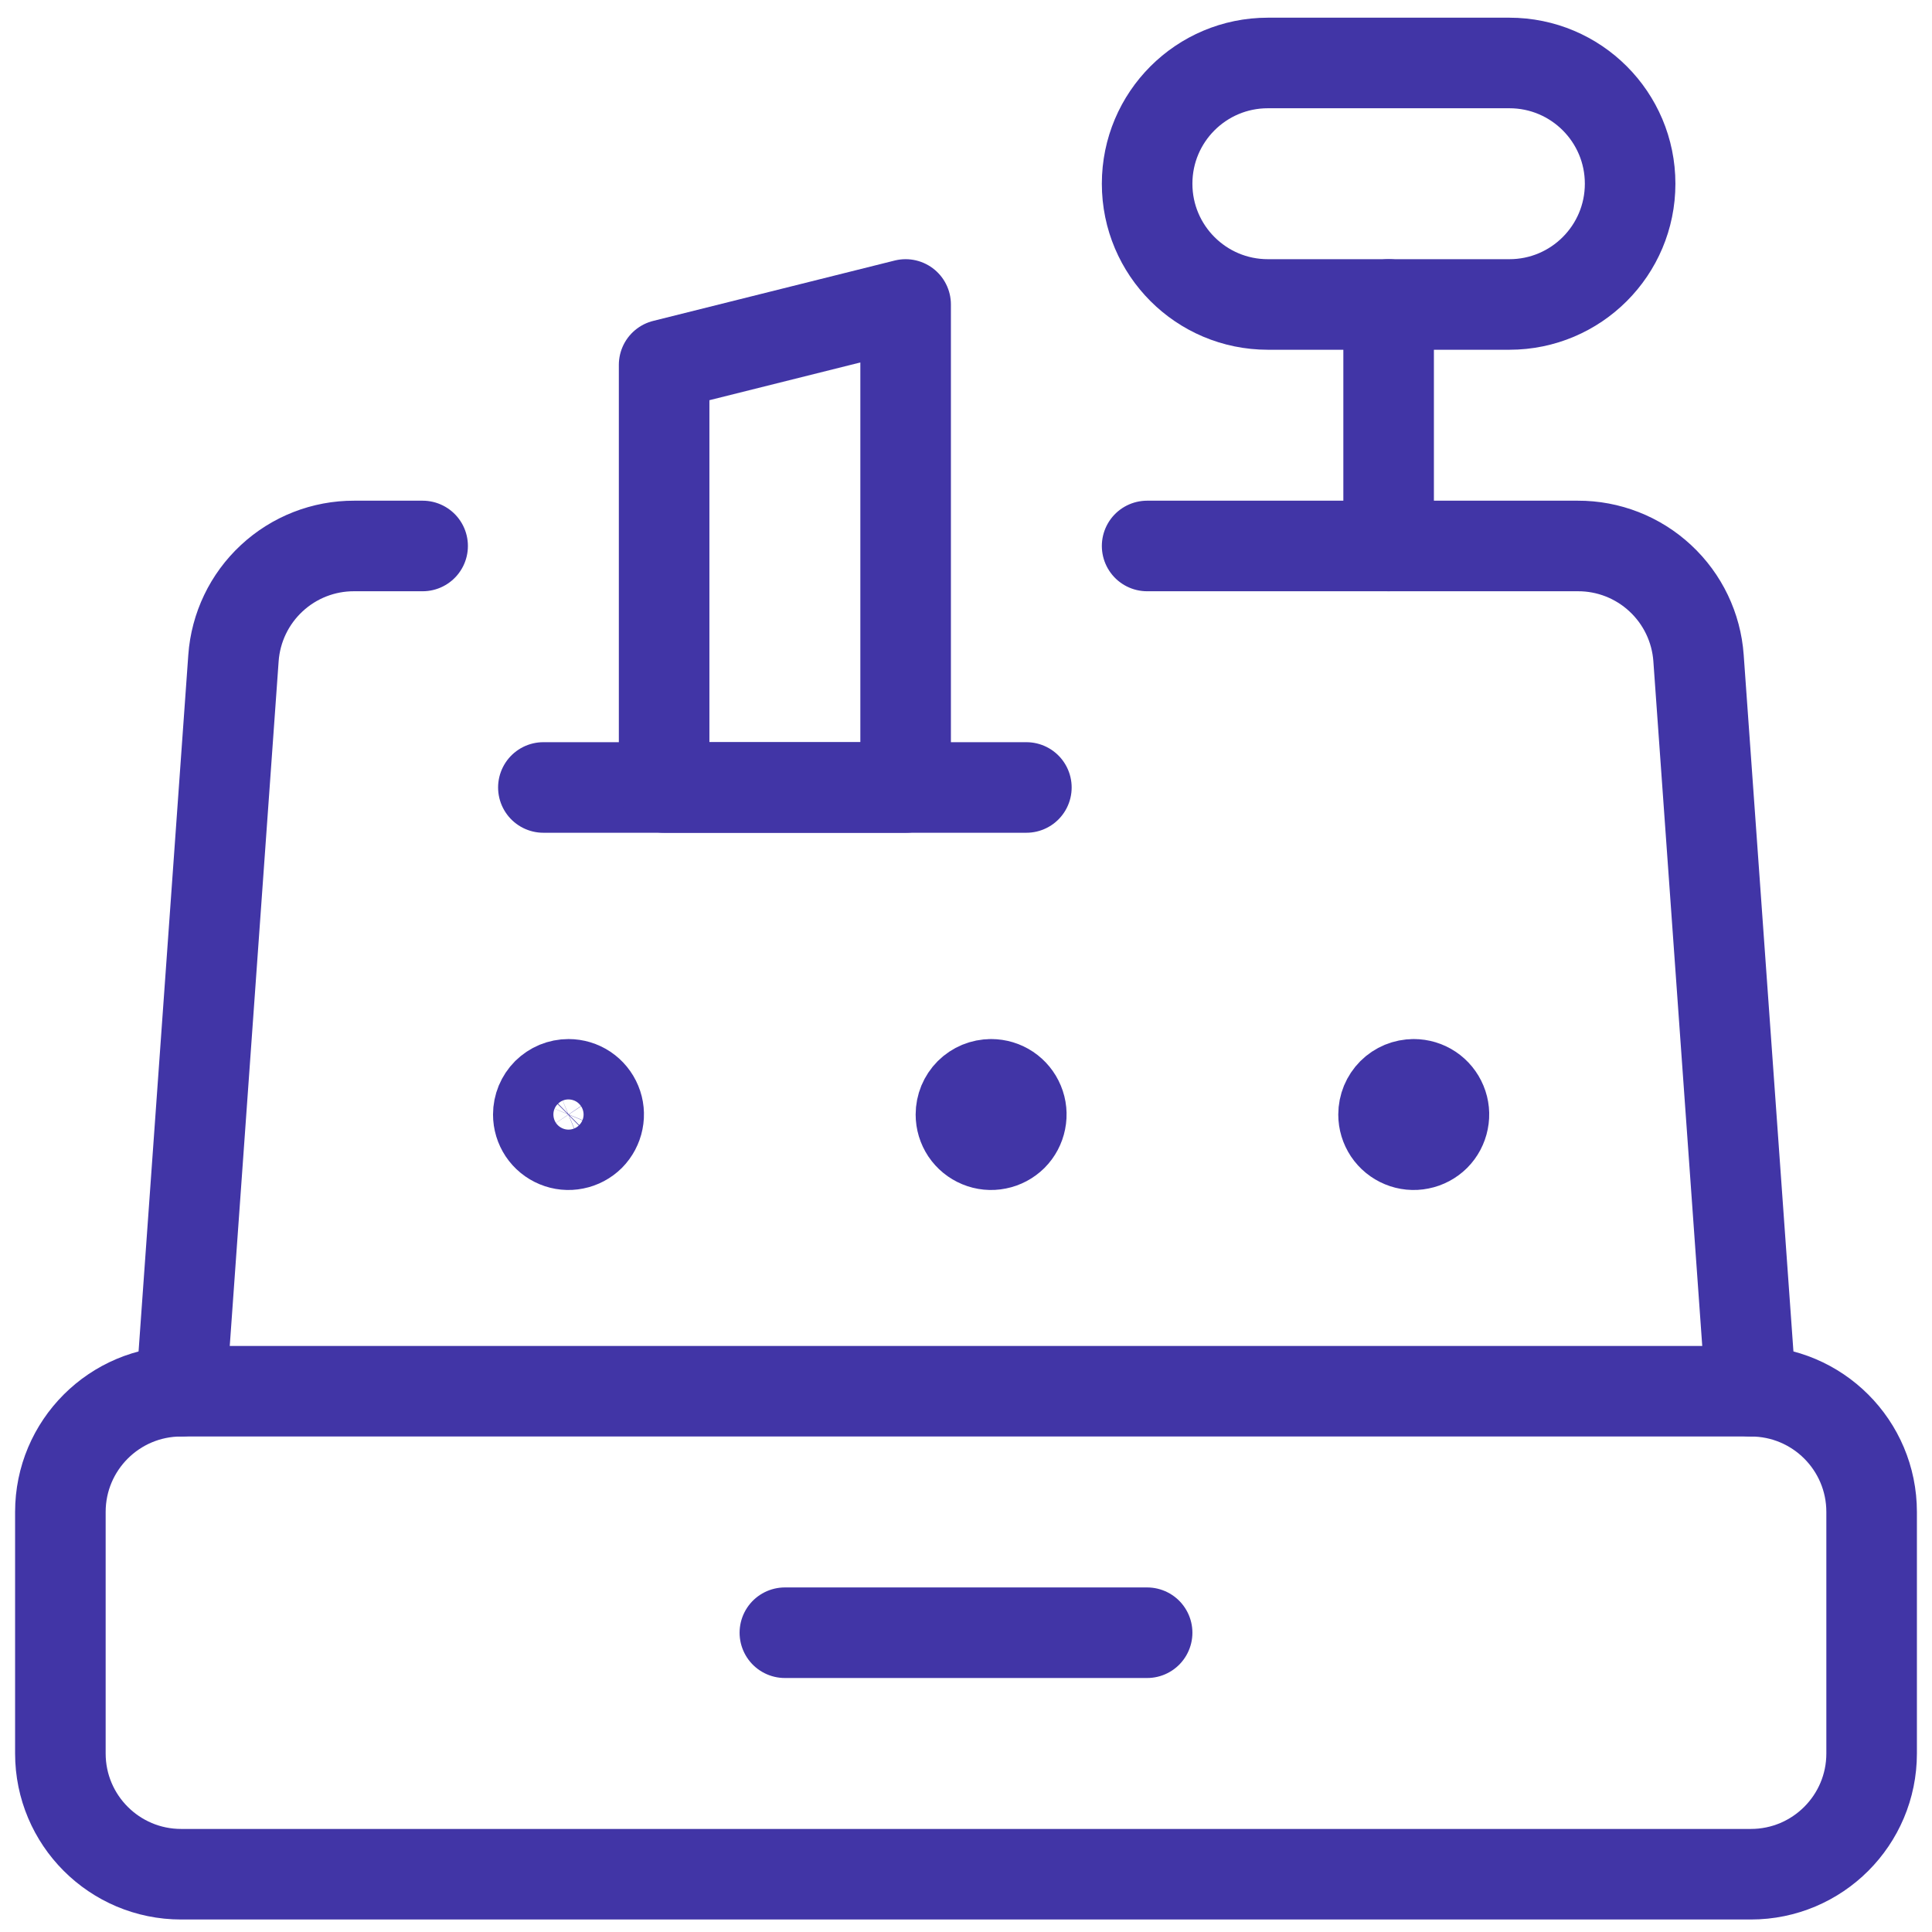
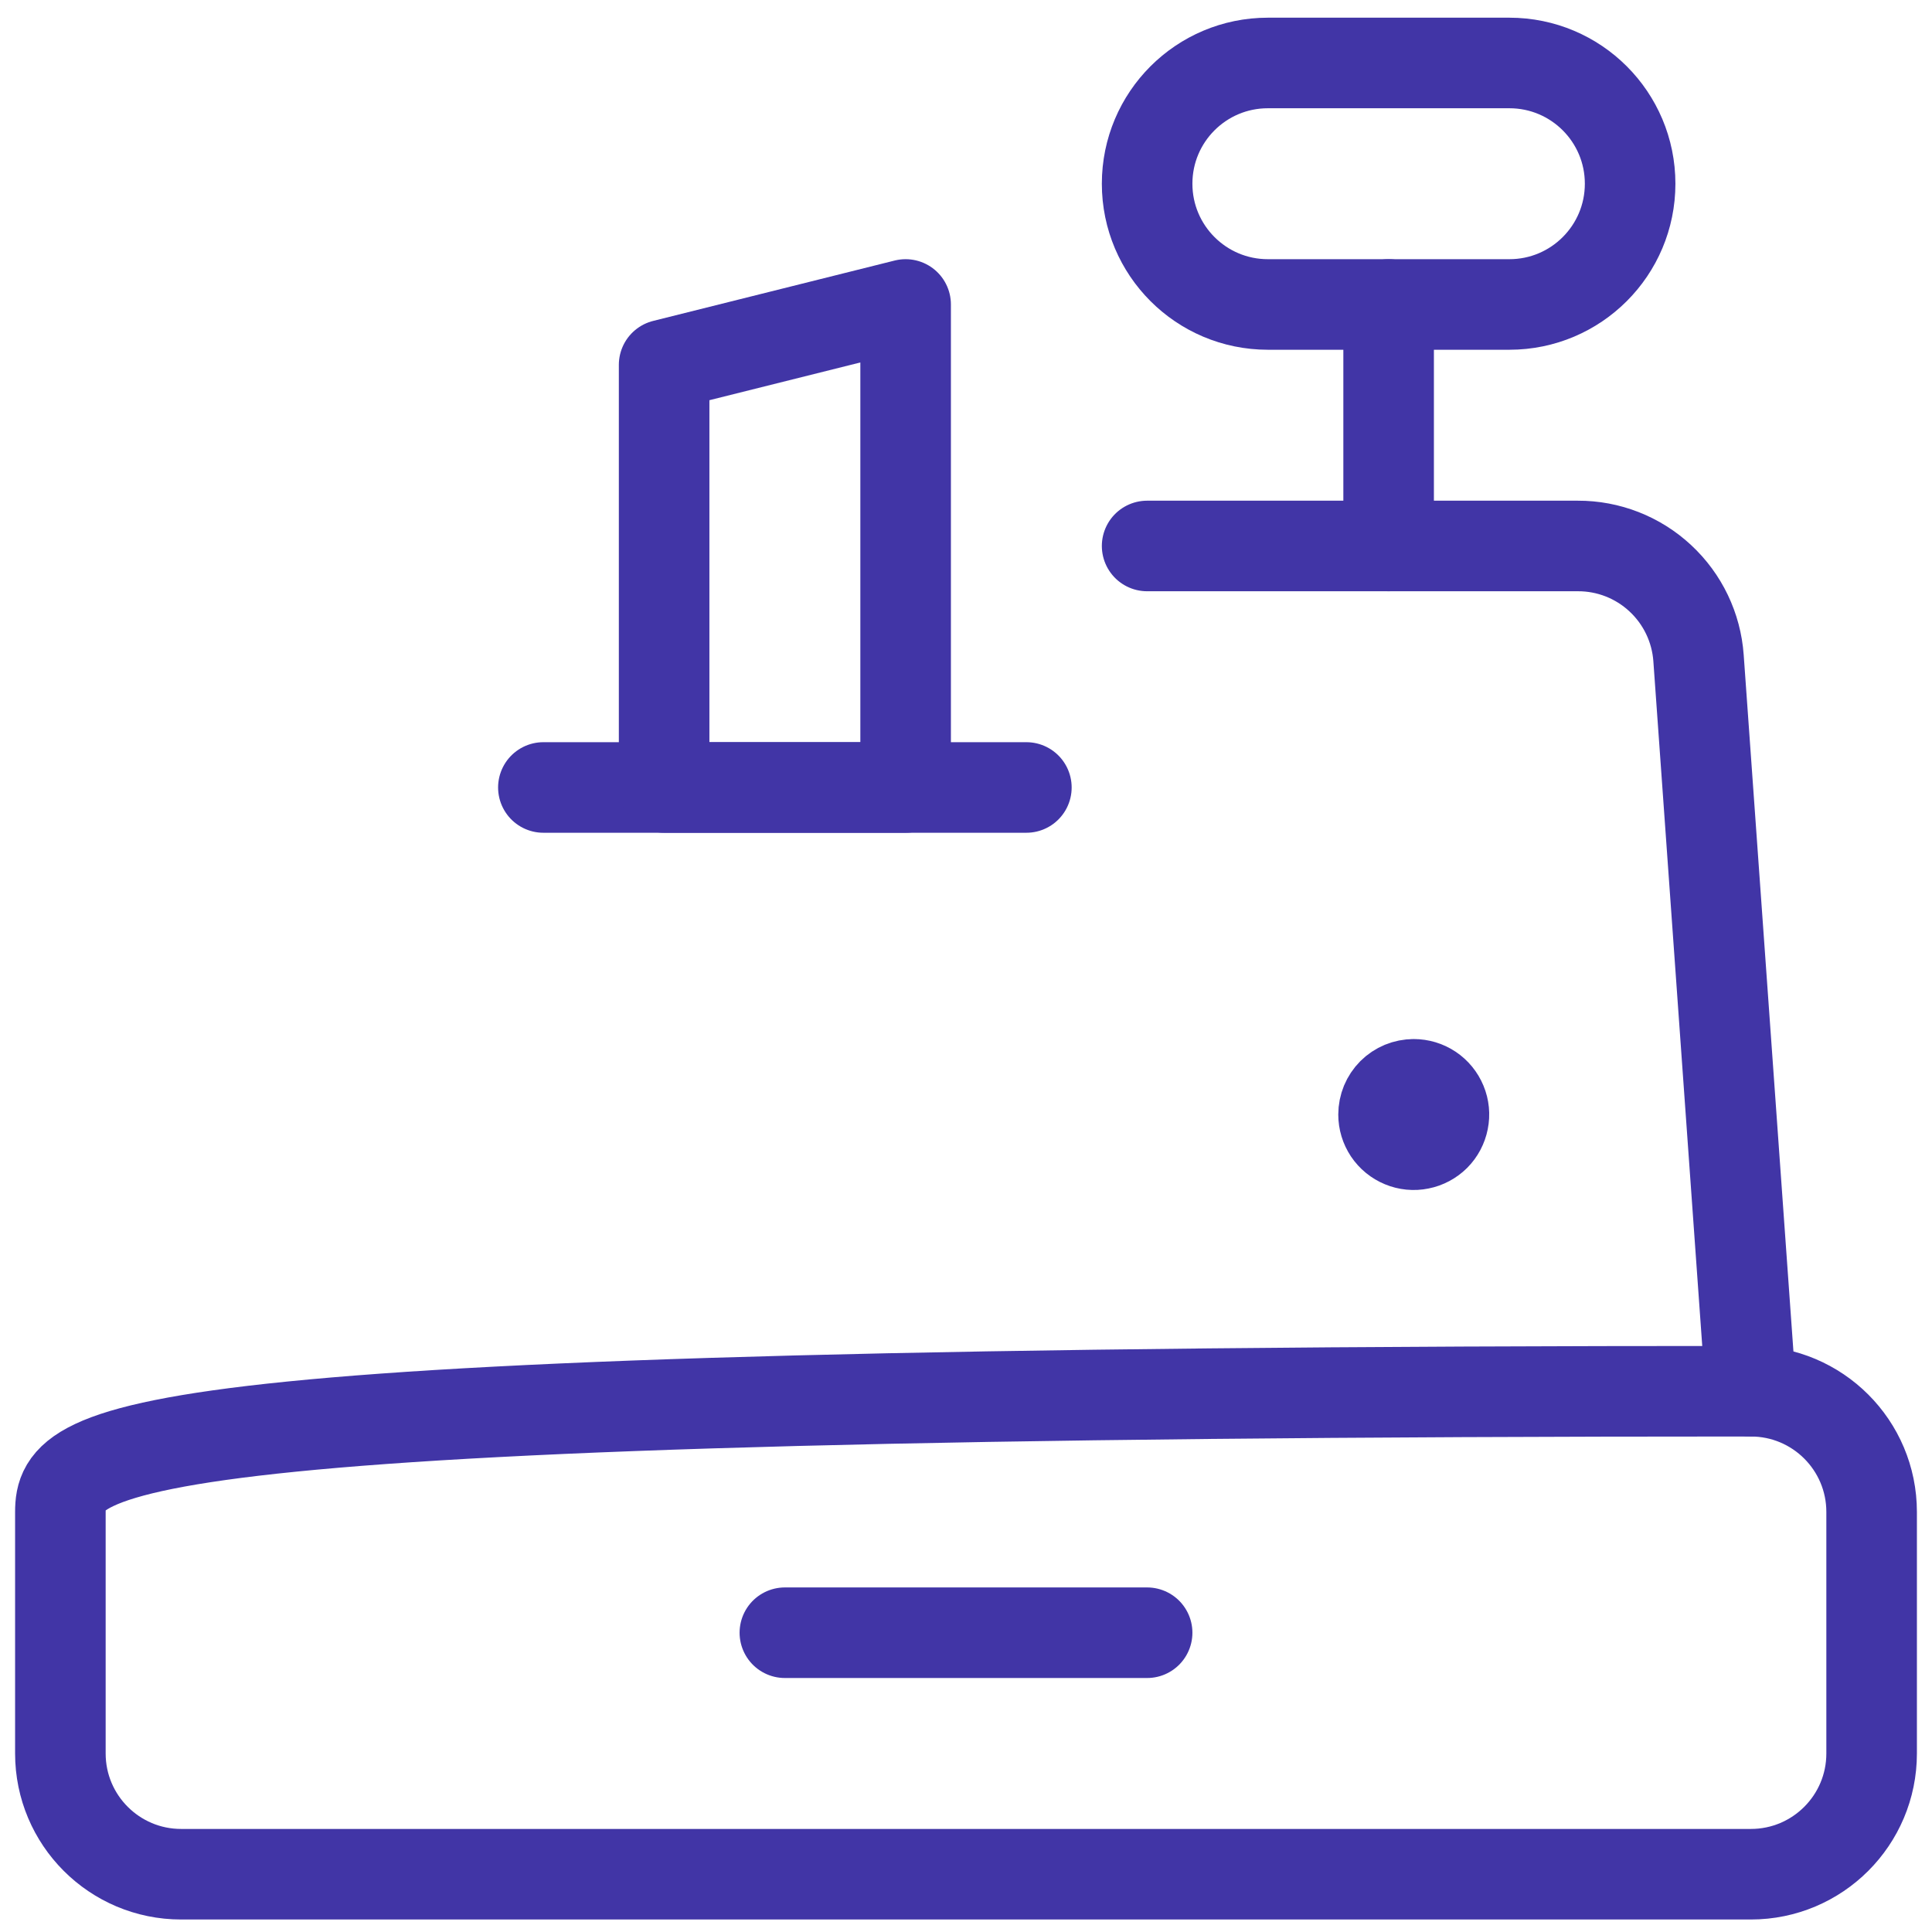
<svg xmlns="http://www.w3.org/2000/svg" width="32" height="32" viewBox="0 0 32 32" fill="none">
  <g clip-path="url(#clip0_1556_9305)">
-     <path d="M9.416 17.96C9.515 17.96 9.612 17.989 9.694 18.044C9.776 18.099 9.84 18.177 9.878 18.269C9.916 18.36 9.926 18.46 9.906 18.558C9.887 18.654 9.839 18.744 9.77 18.814C9.7 18.883 9.611 18.931 9.514 18.95C9.417 18.97 9.316 18.96 9.225 18.922C9.133 18.884 9.055 18.82 9 18.738C8.945 18.655 8.916 18.559 8.916 18.46C8.916 18.394 8.929 18.329 8.954 18.268C8.979 18.208 9.016 18.152 9.062 18.106C9.109 18.06 9.164 18.023 9.224 17.998C9.285 17.973 9.35 17.96 9.416 17.96Z" stroke="#4135A6" stroke-width="1.5" stroke-linecap="round" stroke-linejoin="round" />
-     <path d="M16.416 17.96C16.515 17.96 16.612 17.989 16.694 18.044C16.776 18.099 16.84 18.177 16.878 18.269C16.916 18.36 16.926 18.46 16.906 18.558C16.887 18.654 16.84 18.744 16.77 18.814C16.7 18.883 16.611 18.931 16.514 18.95C16.417 18.97 16.316 18.96 16.225 18.922C16.133 18.884 16.055 18.82 16 18.738C15.945 18.655 15.916 18.559 15.916 18.46C15.916 18.394 15.929 18.329 15.954 18.268C15.979 18.208 16.016 18.152 16.062 18.106C16.108 18.06 16.164 18.023 16.224 17.998C16.285 17.973 16.35 17.96 16.416 17.96" stroke="#4135A6" stroke-width="1.5" stroke-linecap="round" stroke-linejoin="round" />
    <path d="M23.416 17.96C23.515 17.96 23.612 17.989 23.694 18.044C23.776 18.099 23.84 18.177 23.878 18.269C23.916 18.36 23.926 18.46 23.906 18.558C23.887 18.654 23.84 18.744 23.77 18.814C23.7 18.883 23.611 18.931 23.514 18.95C23.417 18.97 23.316 18.96 23.225 18.922C23.133 18.884 23.055 18.82 23 18.738C22.945 18.655 22.916 18.559 22.916 18.46C22.916 18.394 22.929 18.329 22.954 18.268C22.979 18.208 23.016 18.152 23.062 18.106C23.108 18.06 23.164 18.023 23.224 17.998C23.285 17.973 23.35 17.96 23.416 17.96" stroke="#4135A6" stroke-width="1.5" stroke-linecap="round" stroke-linejoin="round" />
-     <path d="M29 23.043H3C1.895 23.043 1 23.938 1 25.043V29.043C1 30.147 1.895 31.043 3 31.043H29C30.105 31.043 31 30.147 31 29.043V25.043C31 23.938 30.105 23.043 29 23.043Z" stroke="#4135A6" stroke-width="1.5" stroke-linecap="round" stroke-linejoin="round" />
+     <path d="M29 23.043C1.895 23.043 1 23.938 1 25.043V29.043C1 30.147 1.895 31.043 3 31.043H29C30.105 31.043 31 30.147 31 29.043V25.043C31 23.938 30.105 23.043 29 23.043Z" stroke="#4135A6" stroke-width="1.5" stroke-linecap="round" stroke-linejoin="round" />
    <path d="M23 9.043V5.043" stroke="#4135A6" stroke-width="1.5" stroke-linecap="round" stroke-linejoin="round" />
    <path d="M25 1.043H21C19.895 1.043 19 1.938 19 3.043C19 4.147 19.895 5.043 21 5.043H25C26.105 5.043 27 4.147 27 3.043C27 1.938 26.105 1.043 25 1.043Z" stroke="#4135A6" stroke-width="1.5" stroke-linecap="round" stroke-linejoin="round" />
    <path d="M9 13.043H17" stroke="#4135A6" stroke-width="1.5" stroke-linecap="round" stroke-linejoin="round" />
-     <path d="M7 9.043H5.867C5.36 9.041 4.872 9.232 4.501 9.577C4.129 9.922 3.903 10.395 3.867 10.9L3 23.043" stroke="#4135A6" stroke-width="1.5" stroke-linecap="round" stroke-linejoin="round" />
    <path d="M29 23.043L28.133 10.9C28.097 10.395 27.871 9.922 27.499 9.577C27.128 9.232 26.64 9.041 26.133 9.043H19" stroke="#4135A6" stroke-width="1.5" stroke-linecap="round" stroke-linejoin="round" />
    <path d="M15 5.043L11 6.043V13.043H15V5.043Z" stroke="#4135A6" stroke-width="1.5" stroke-linecap="round" stroke-linejoin="round" />
    <path d="M13 27.043H19" stroke="#4135A6" stroke-width="1.5" stroke-linecap="round" stroke-linejoin="round" />
  </g>
  <defs>
    <clipPath id="clip0_1556_9305">
      <rect width="32" height="32" fill="white" />
    </clipPath>
  </defs>
</svg>